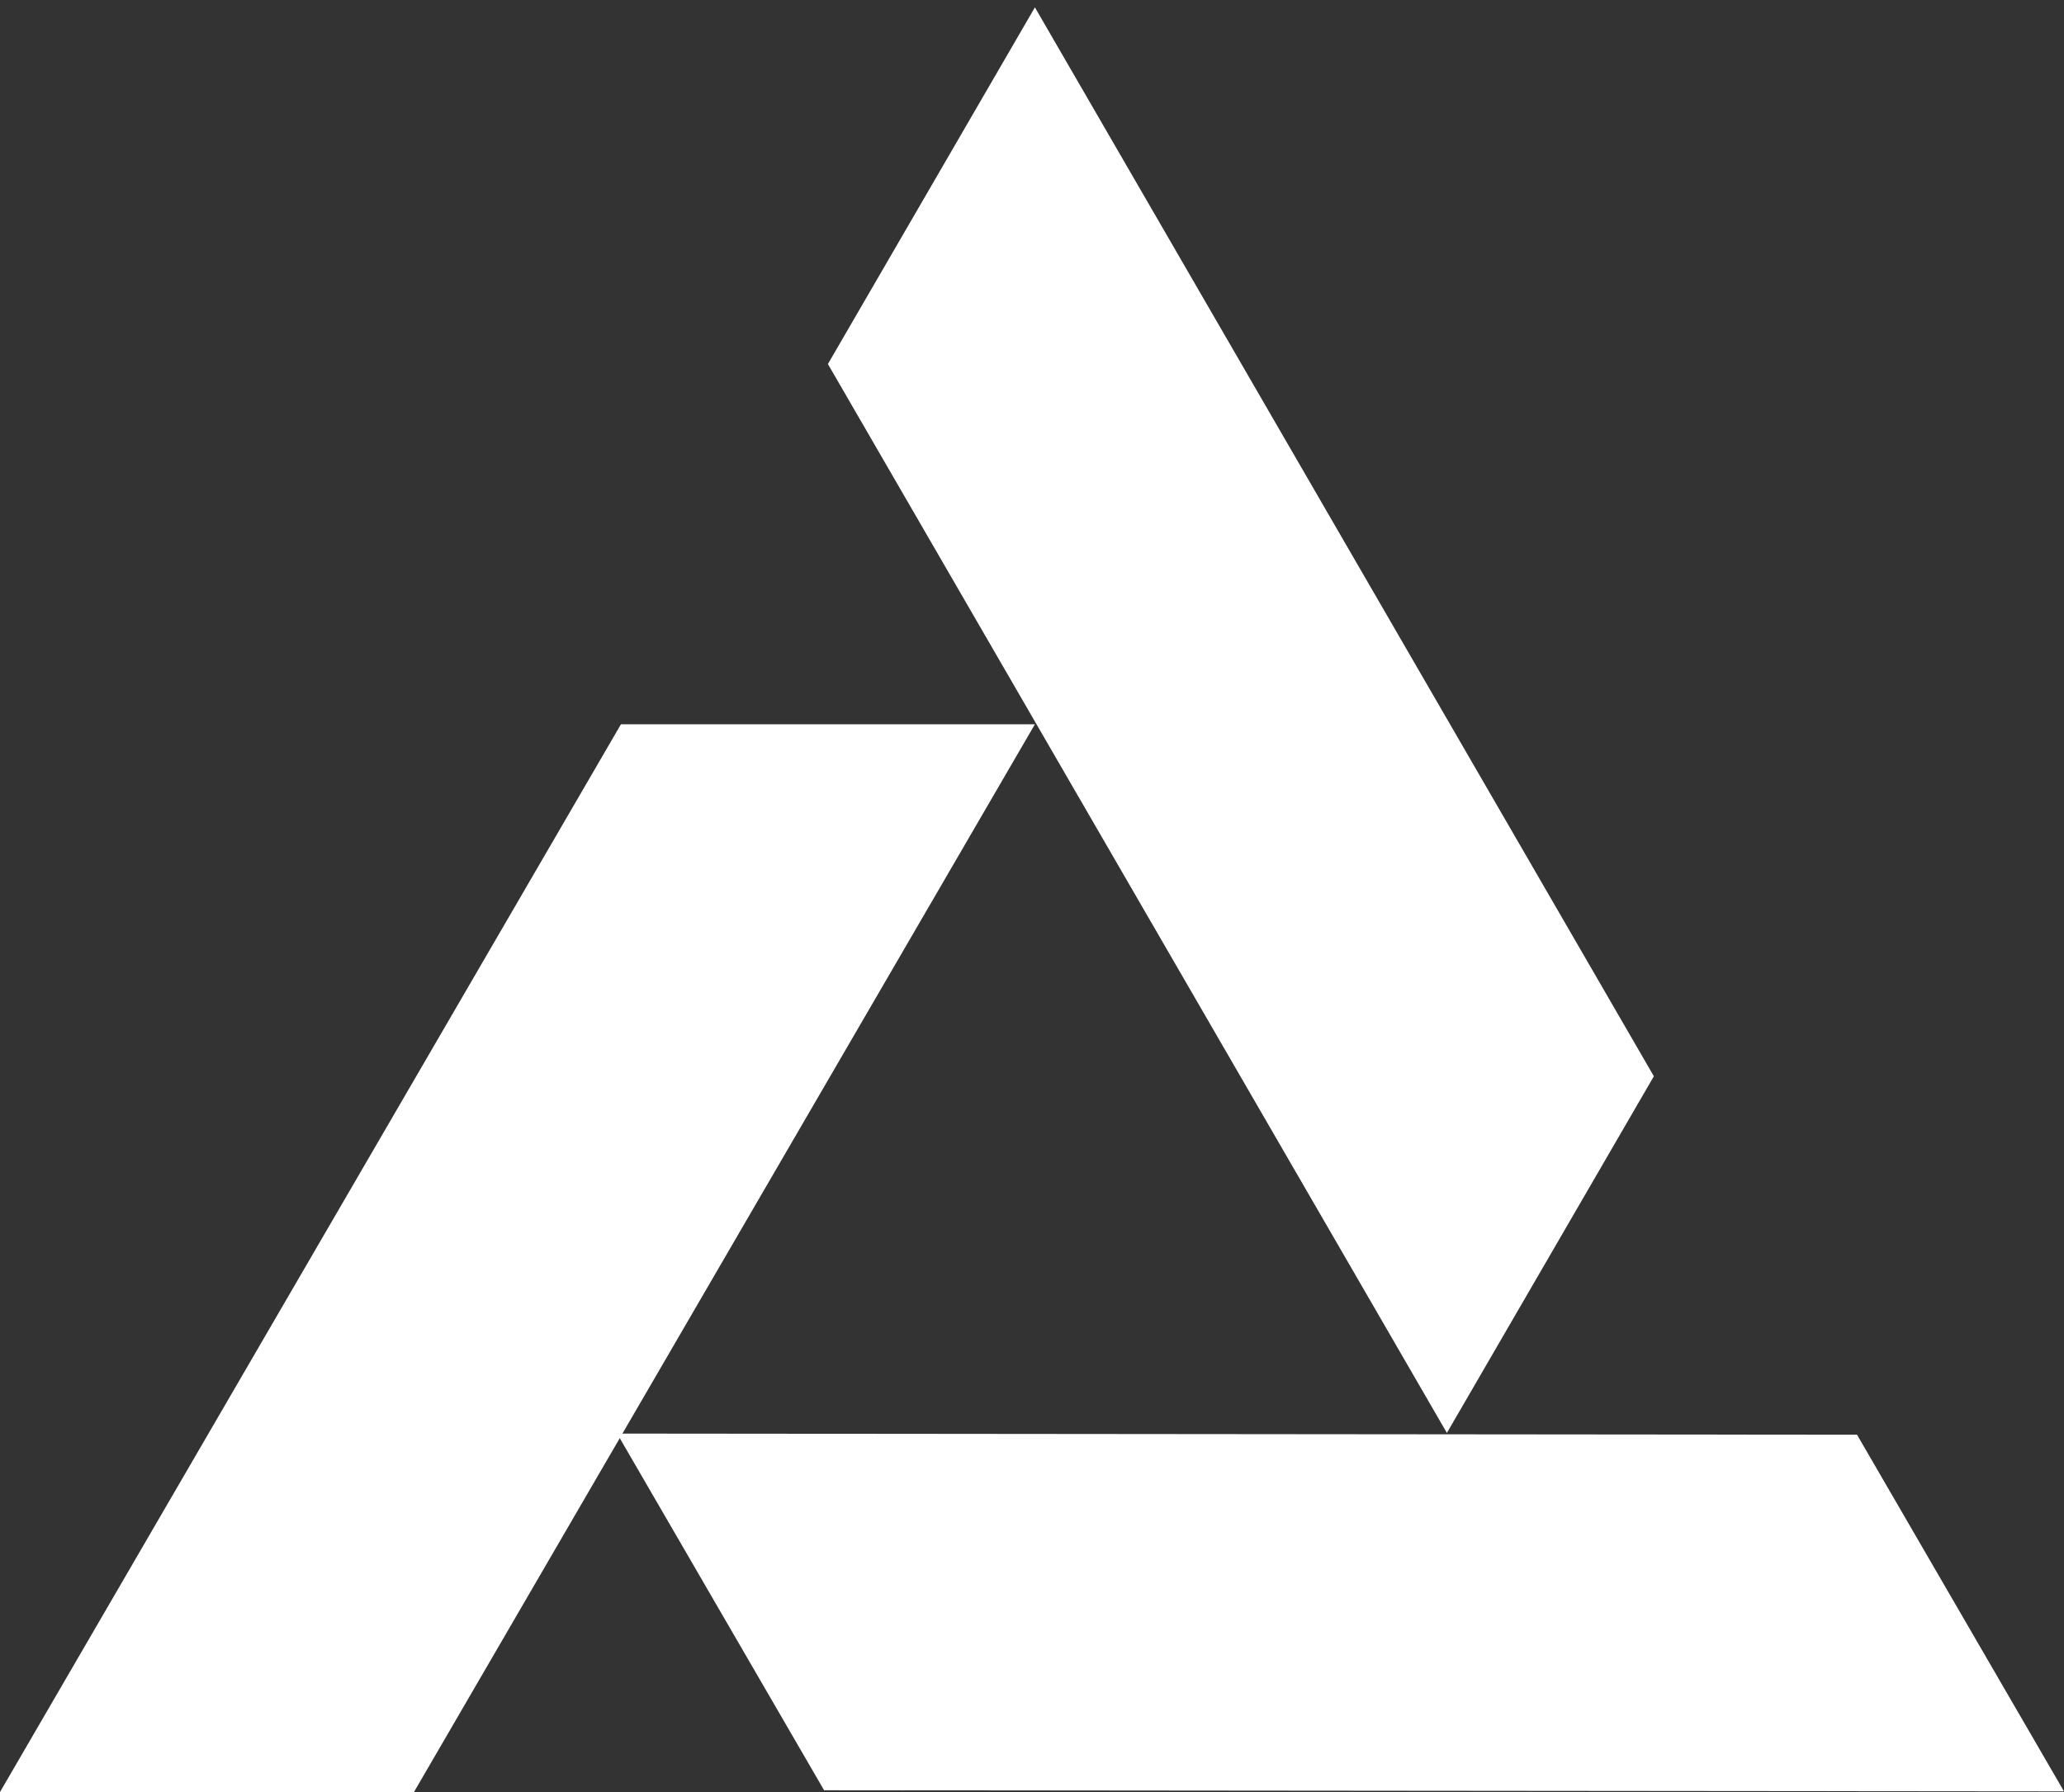
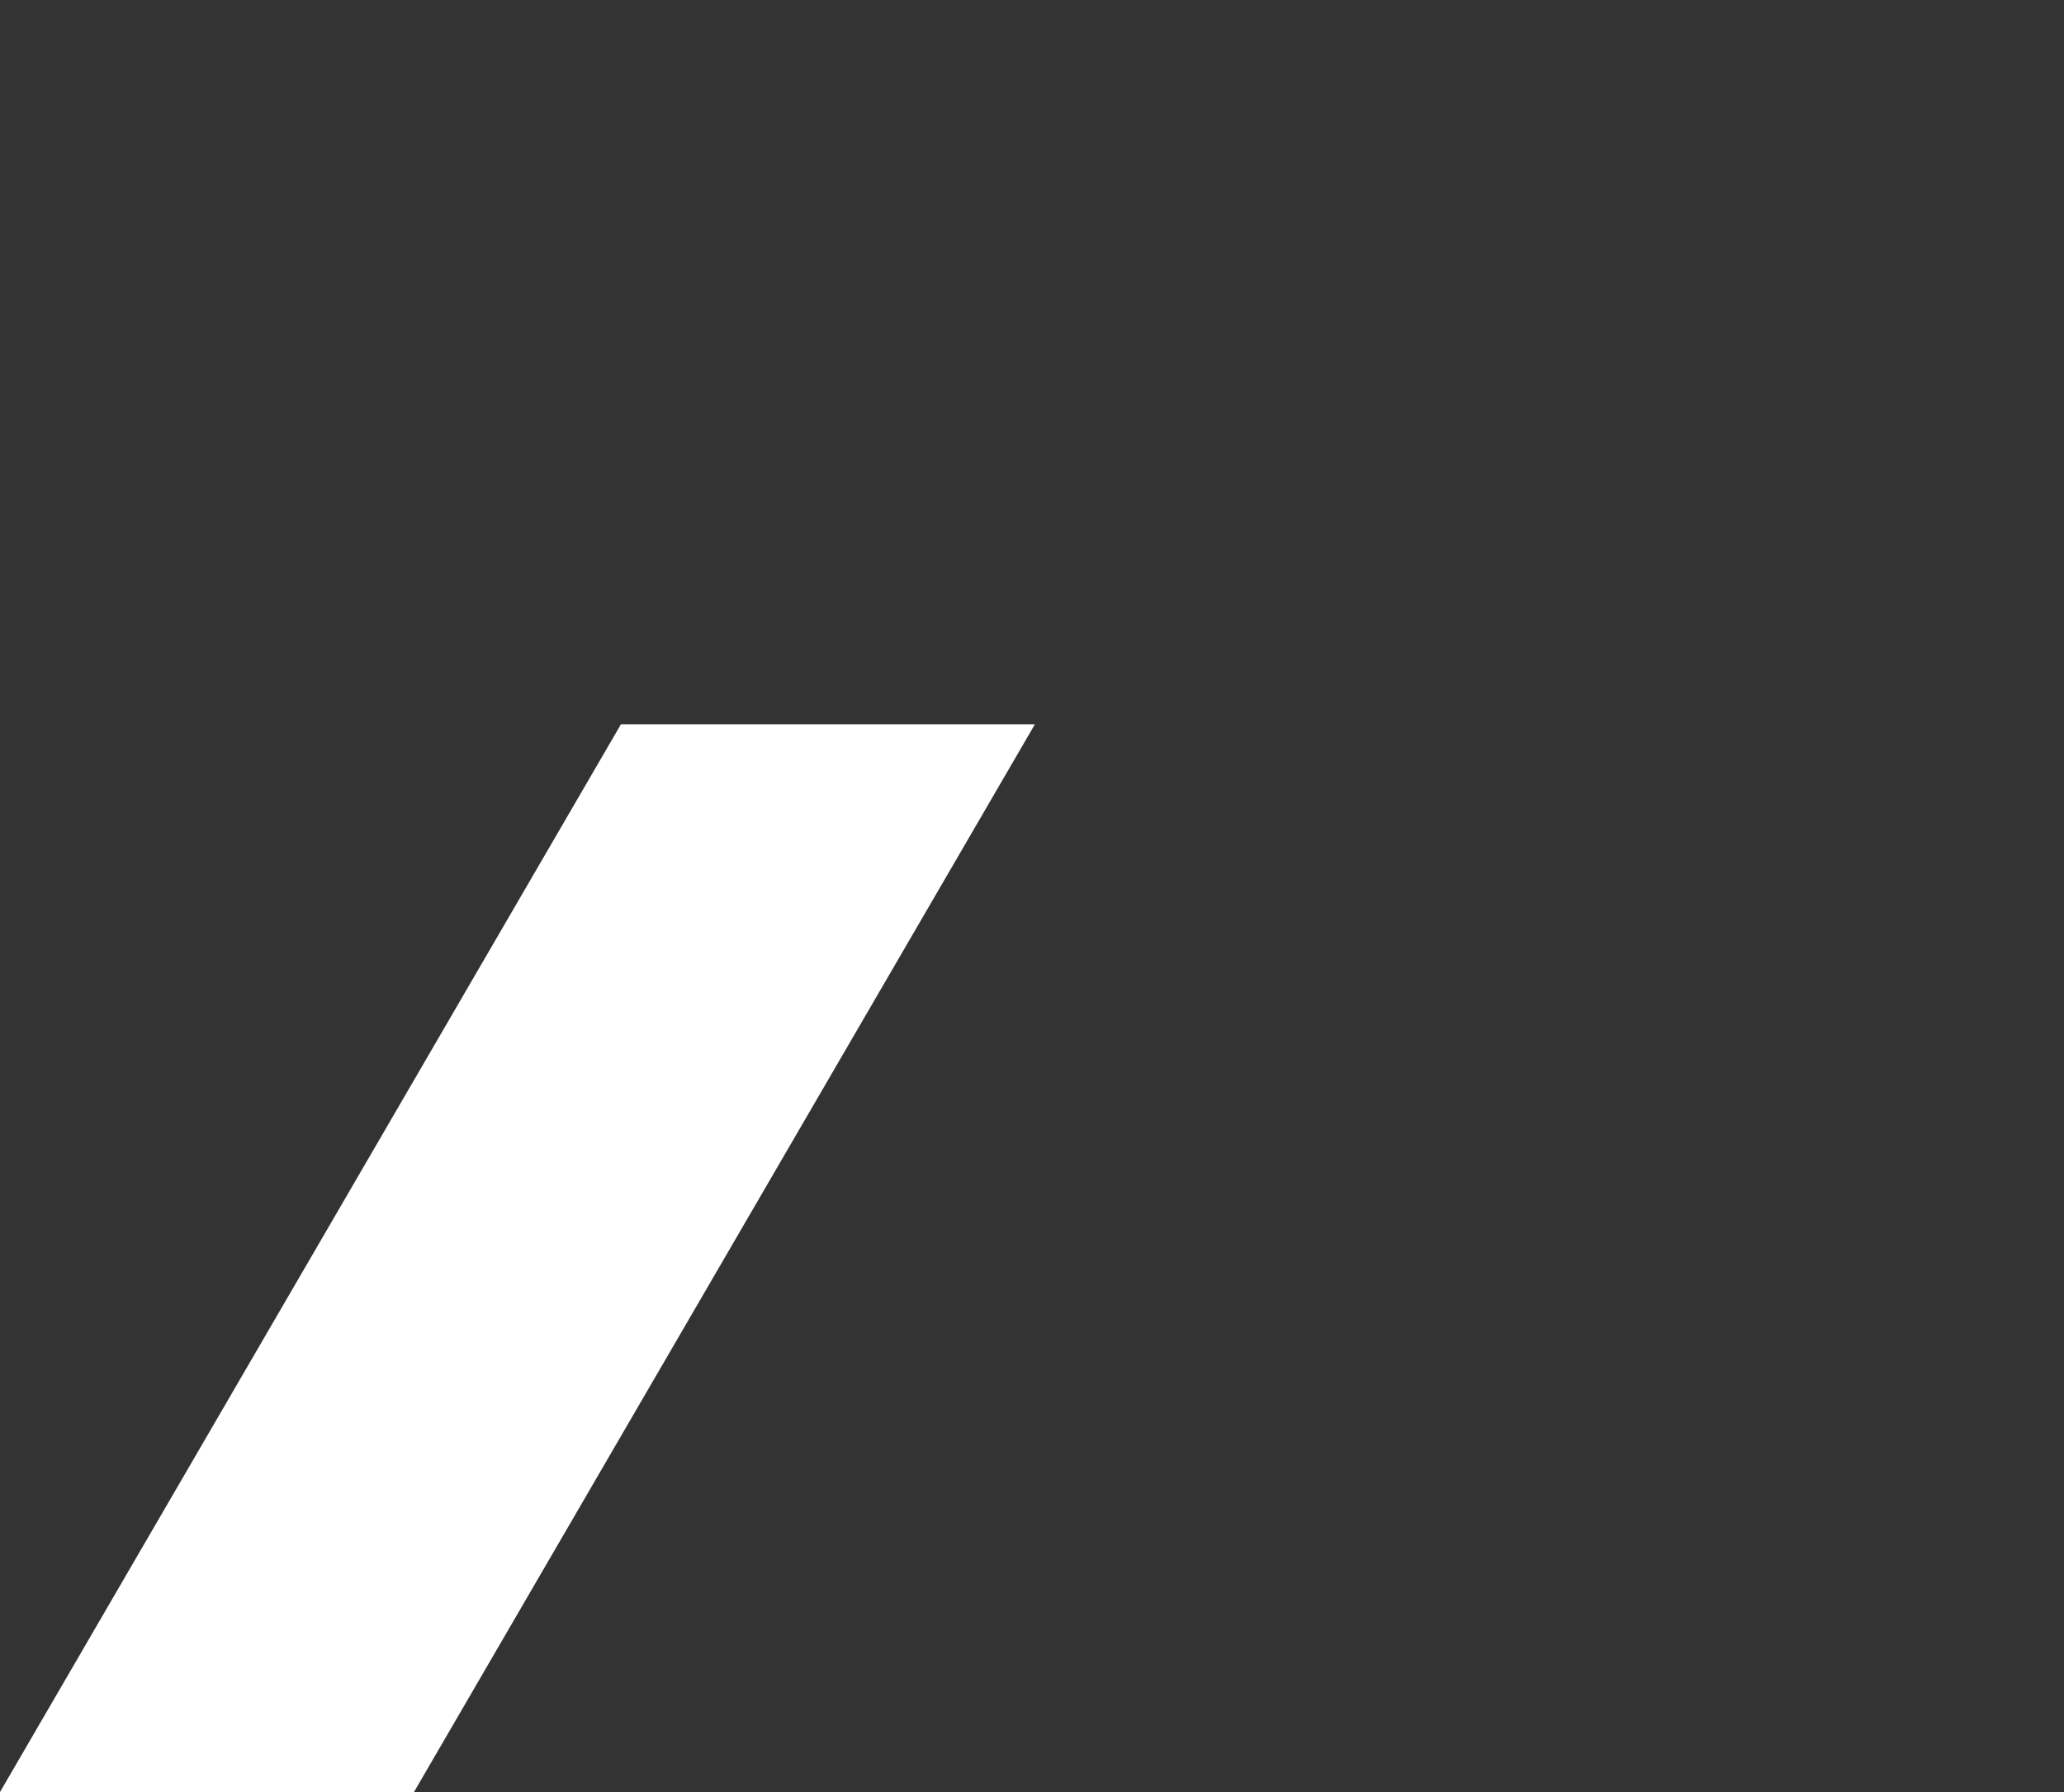
<svg xmlns="http://www.w3.org/2000/svg" width="76" height="66" viewBox="0 0 76 66" fill="none">
  <rect x="0" y="0" width="76" height="66" fill="#333333" stroke="none" />
  <path d="M38.107 26.675L22.864 26.675L0 66H15.243L38.107 26.675Z" fill="white" />
-   <path d="M76 65.976L68.379 52.84L22.723 52.798L30.344 65.934L76 65.976Z" fill="white" />
-   <path d="M53.277 52.774L60.898 39.638L38.107 0.271L30.485 13.407L53.277 52.774Z" fill="white" />
</svg>